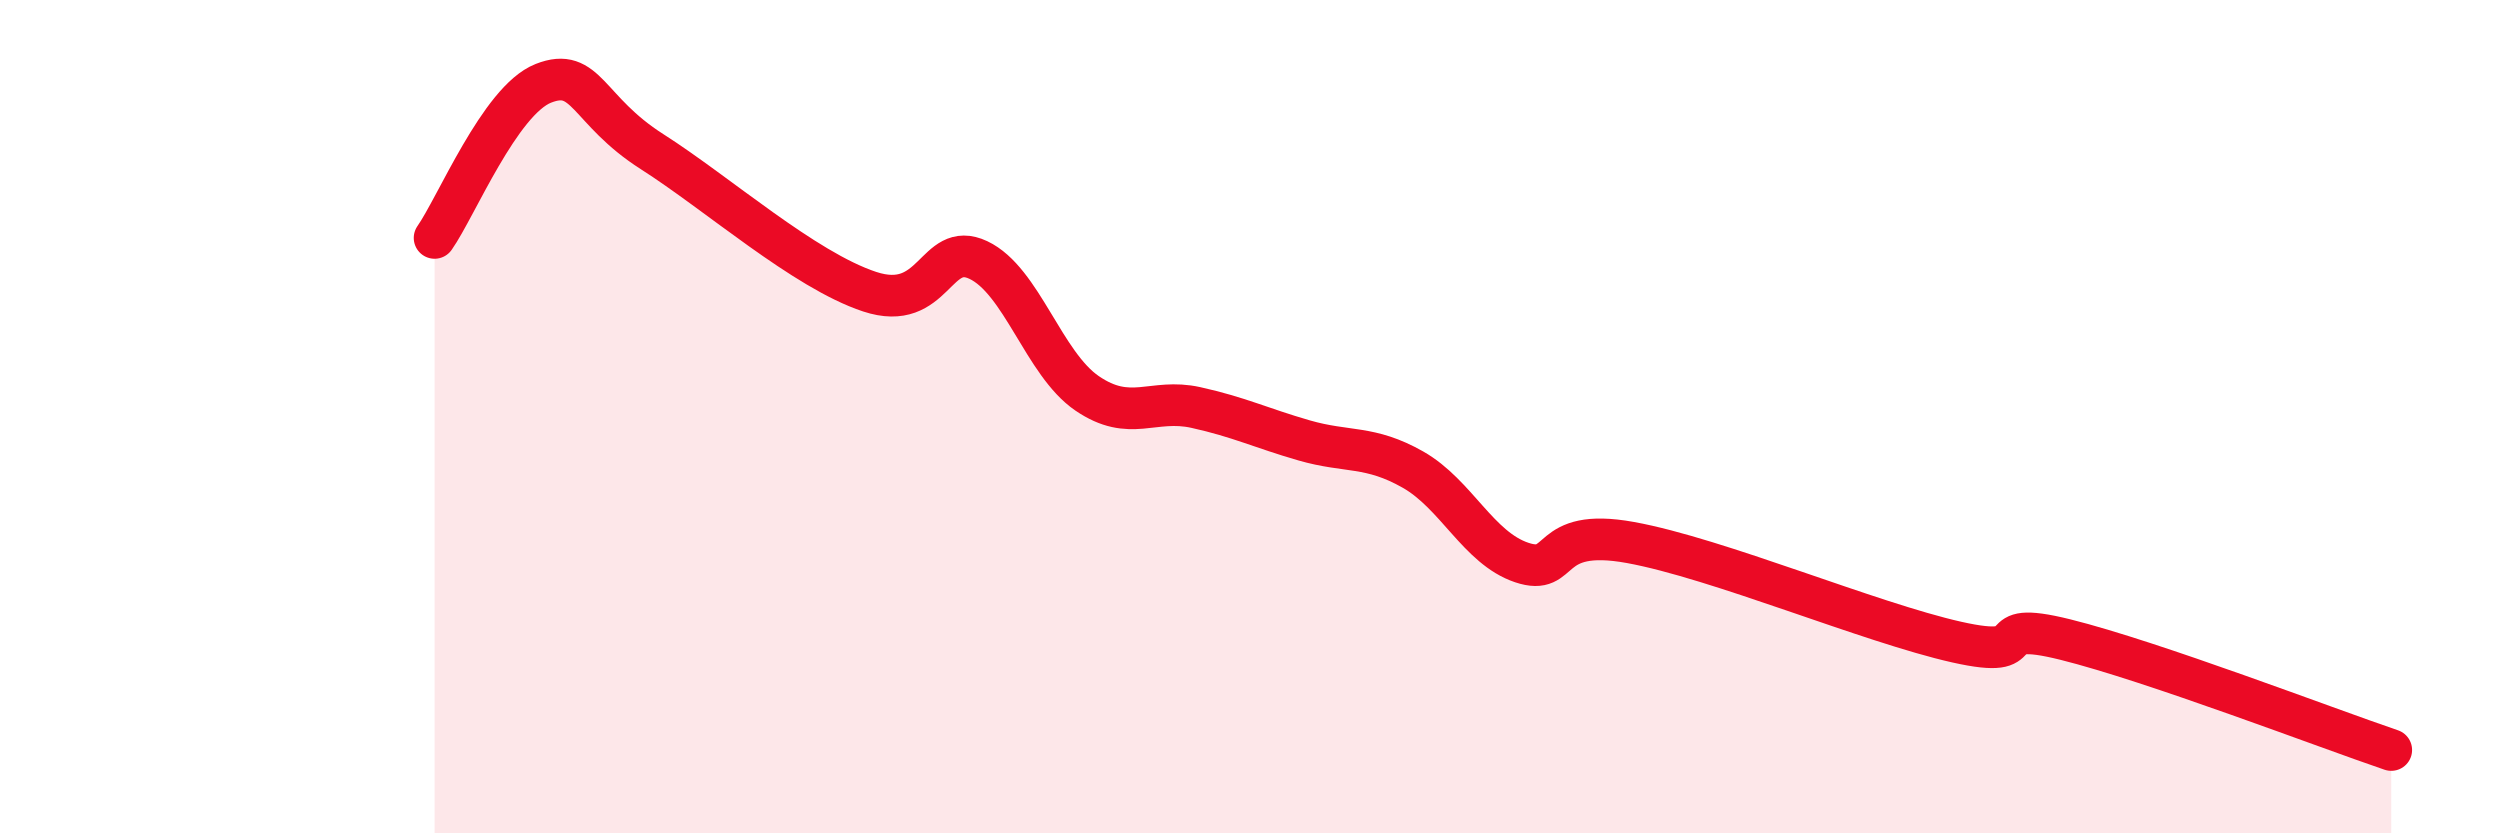
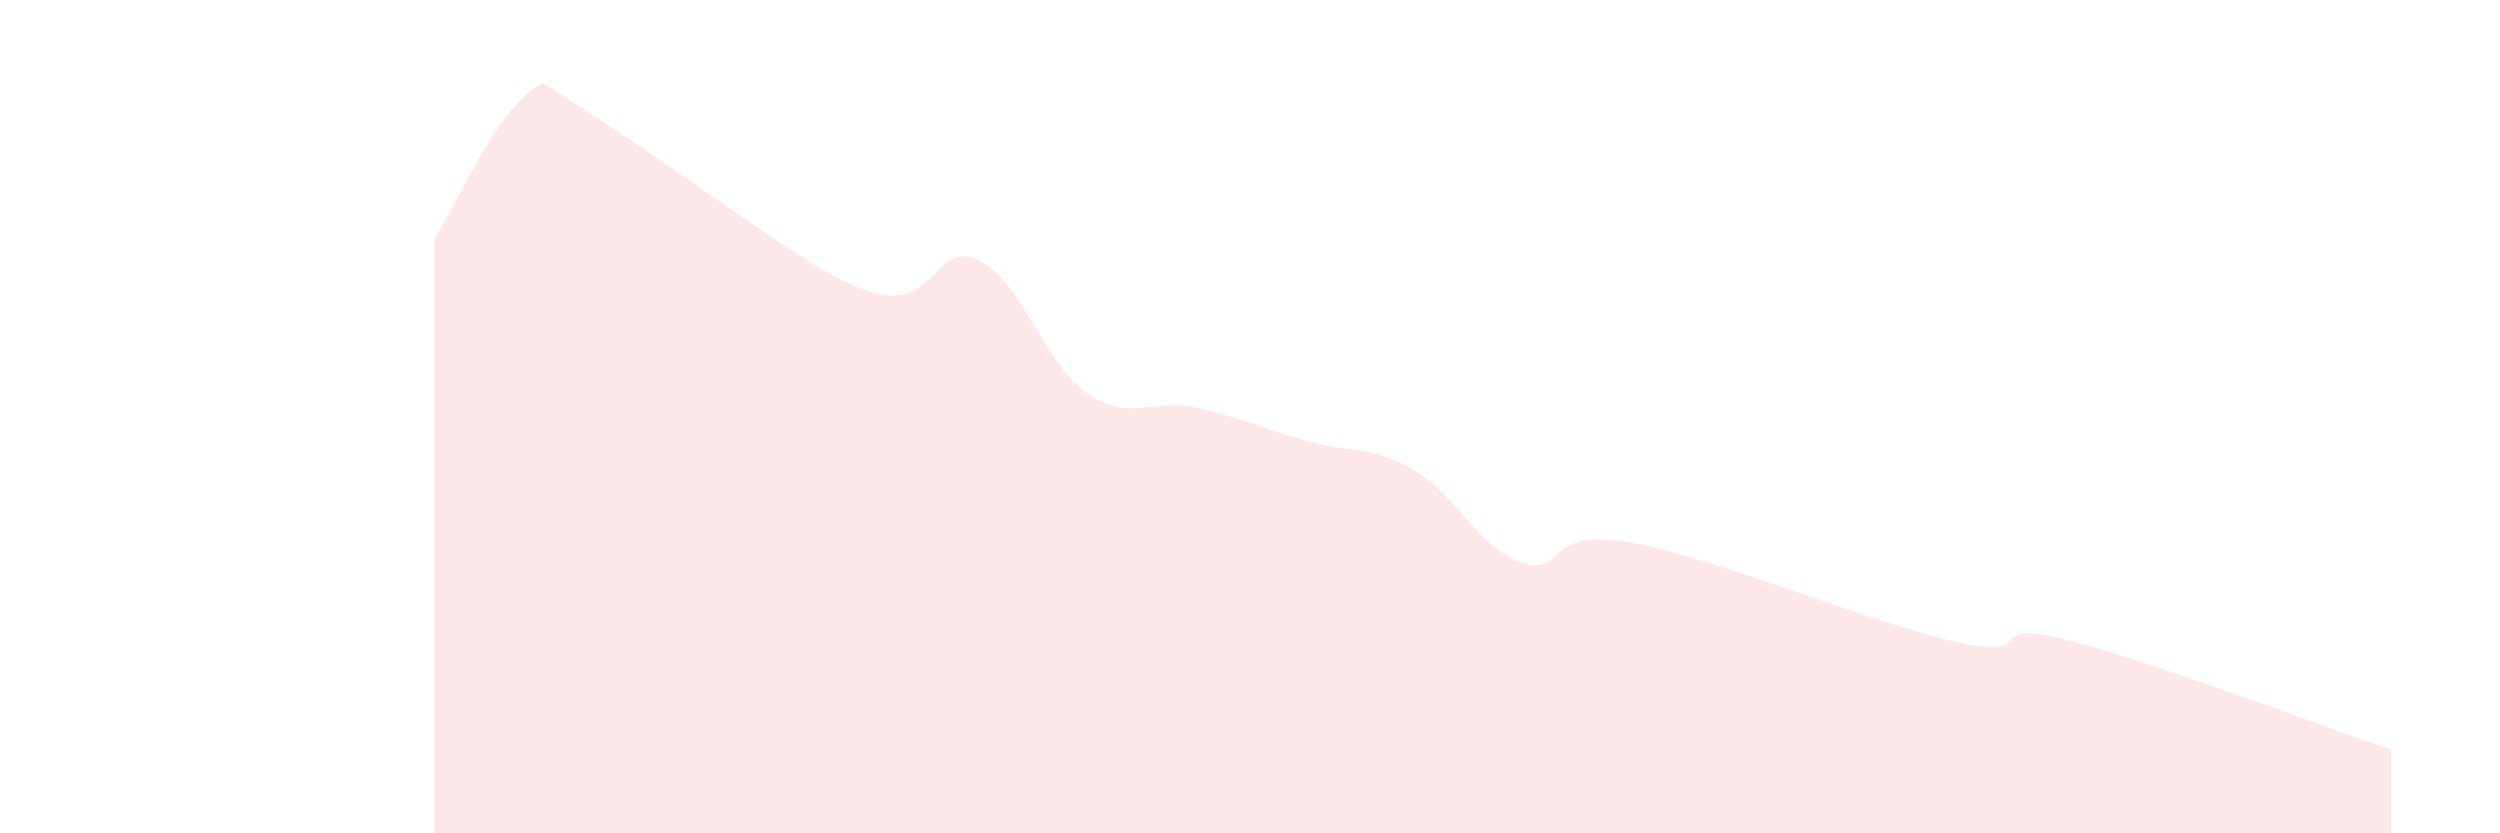
<svg xmlns="http://www.w3.org/2000/svg" width="60" height="20" viewBox="0 0 60 20">
-   <path d="M 10.43,5.71 C 10.95,4.97 12,2.41 13.04,2 C 14.08,1.59 14.08,2.64 15.65,3.64 C 17.22,4.64 19.3,6.48 20.87,7 C 22.44,7.52 22.44,5.75 23.48,6.24 C 24.52,6.73 25.05,8.73 26.09,9.44 C 27.13,10.15 27.66,9.55 28.7,9.78 C 29.74,10.01 30.26,10.27 31.3,10.57 C 32.34,10.87 32.87,10.68 33.91,11.27 C 34.95,11.86 35.48,13.15 36.52,13.5 C 37.56,13.85 37.04,12.64 39.13,13.02 C 41.22,13.4 44.87,14.94 46.96,15.41 C 49.05,15.88 47.48,14.83 49.57,15.35 C 51.66,15.87 55.83,17.47 57.39,18L57.39 20L10.43 20Z" fill="#EB0A25" opacity="0.1" stroke-linecap="round" stroke-linejoin="round" />
-   <path d="M 10.43,5.71 C 10.95,4.97 12,2.41 13.04,2 C 14.08,1.59 14.08,2.64 15.65,3.64 C 17.22,4.64 19.3,6.48 20.87,7 C 22.44,7.52 22.44,5.75 23.48,6.24 C 24.52,6.73 25.05,8.73 26.09,9.44 C 27.13,10.15 27.66,9.55 28.7,9.78 C 29.74,10.01 30.26,10.27 31.3,10.57 C 32.34,10.87 32.87,10.68 33.91,11.27 C 34.95,11.86 35.48,13.15 36.52,13.5 C 37.56,13.85 37.04,12.64 39.13,13.02 C 41.22,13.4 44.87,14.94 46.96,15.41 C 49.05,15.88 47.48,14.83 49.57,15.35 C 51.66,15.87 55.83,17.47 57.39,18" stroke="#EB0A25" stroke-width="1" fill="none" stroke-linecap="round" stroke-linejoin="round" />
+   <path d="M 10.43,5.71 C 10.95,4.97 12,2.41 13.04,2 C 17.22,4.64 19.3,6.48 20.87,7 C 22.44,7.52 22.44,5.75 23.48,6.24 C 24.52,6.73 25.05,8.73 26.09,9.44 C 27.13,10.15 27.66,9.55 28.7,9.78 C 29.74,10.01 30.26,10.27 31.3,10.57 C 32.34,10.87 32.87,10.68 33.91,11.27 C 34.95,11.86 35.48,13.15 36.52,13.5 C 37.56,13.85 37.04,12.64 39.13,13.02 C 41.22,13.4 44.87,14.94 46.96,15.41 C 49.05,15.88 47.48,14.83 49.57,15.35 C 51.66,15.87 55.83,17.47 57.39,18L57.39 20L10.43 20Z" fill="#EB0A25" opacity="0.1" stroke-linecap="round" stroke-linejoin="round" />
</svg>